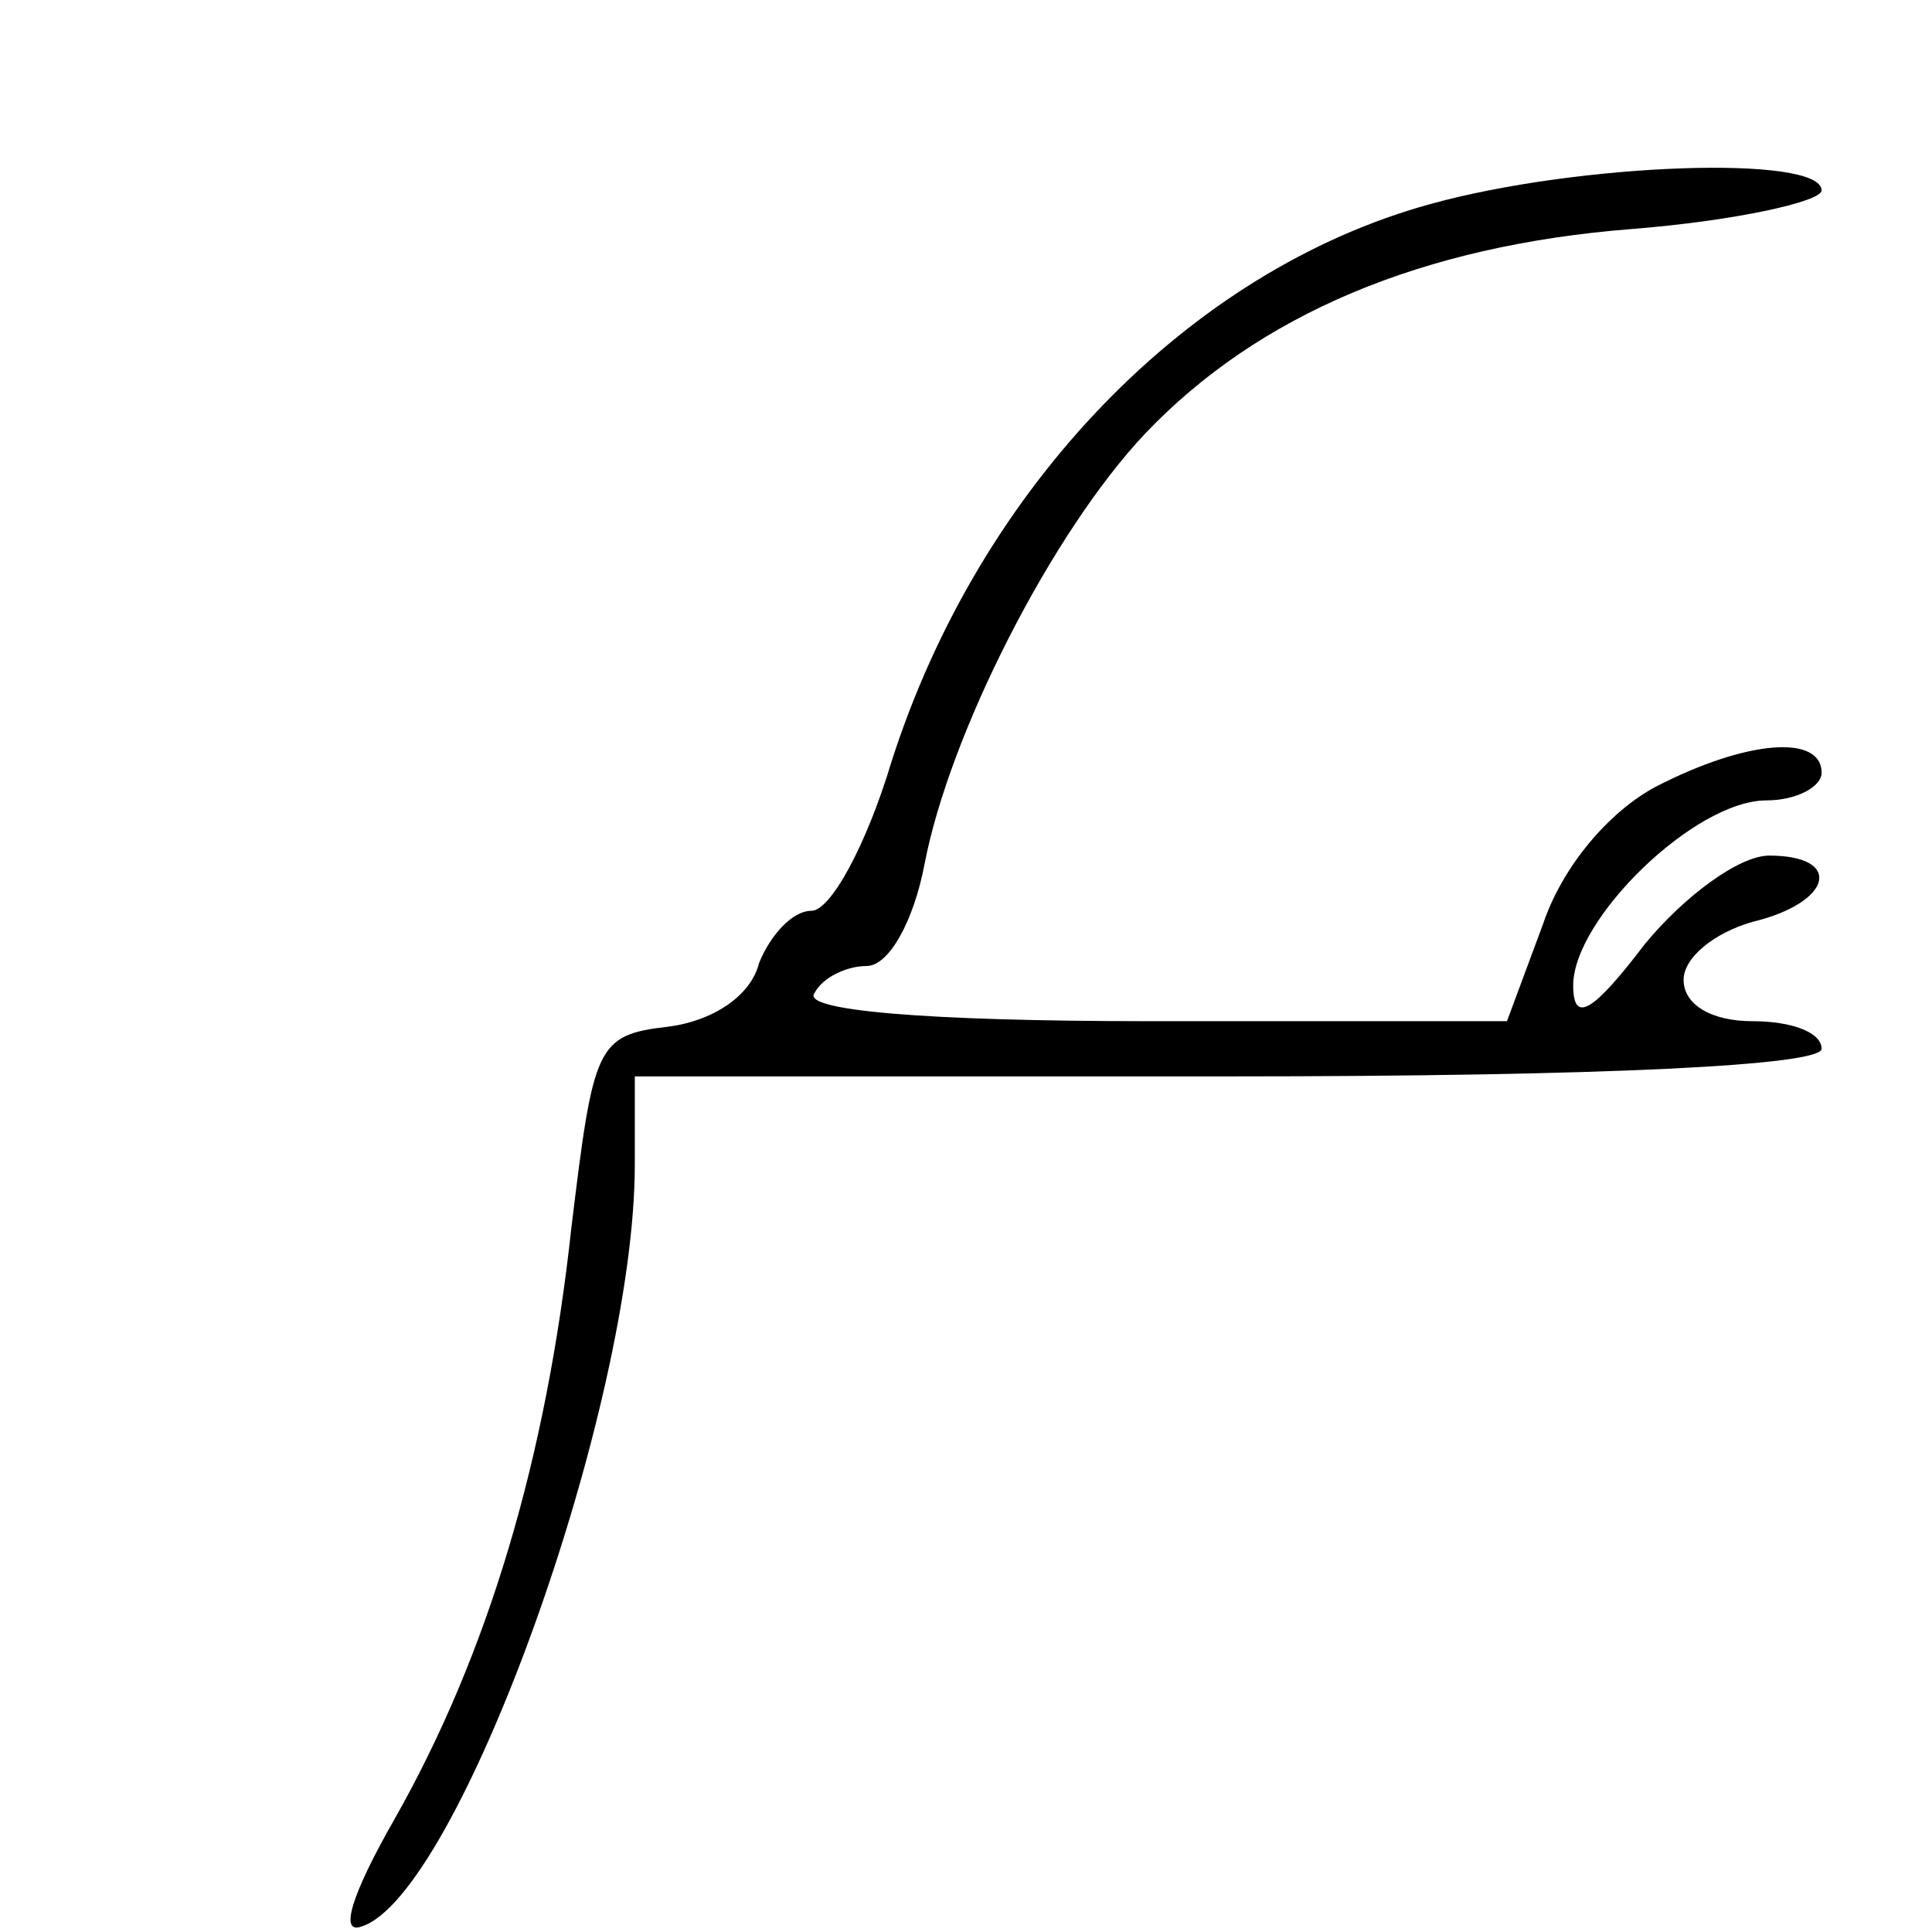
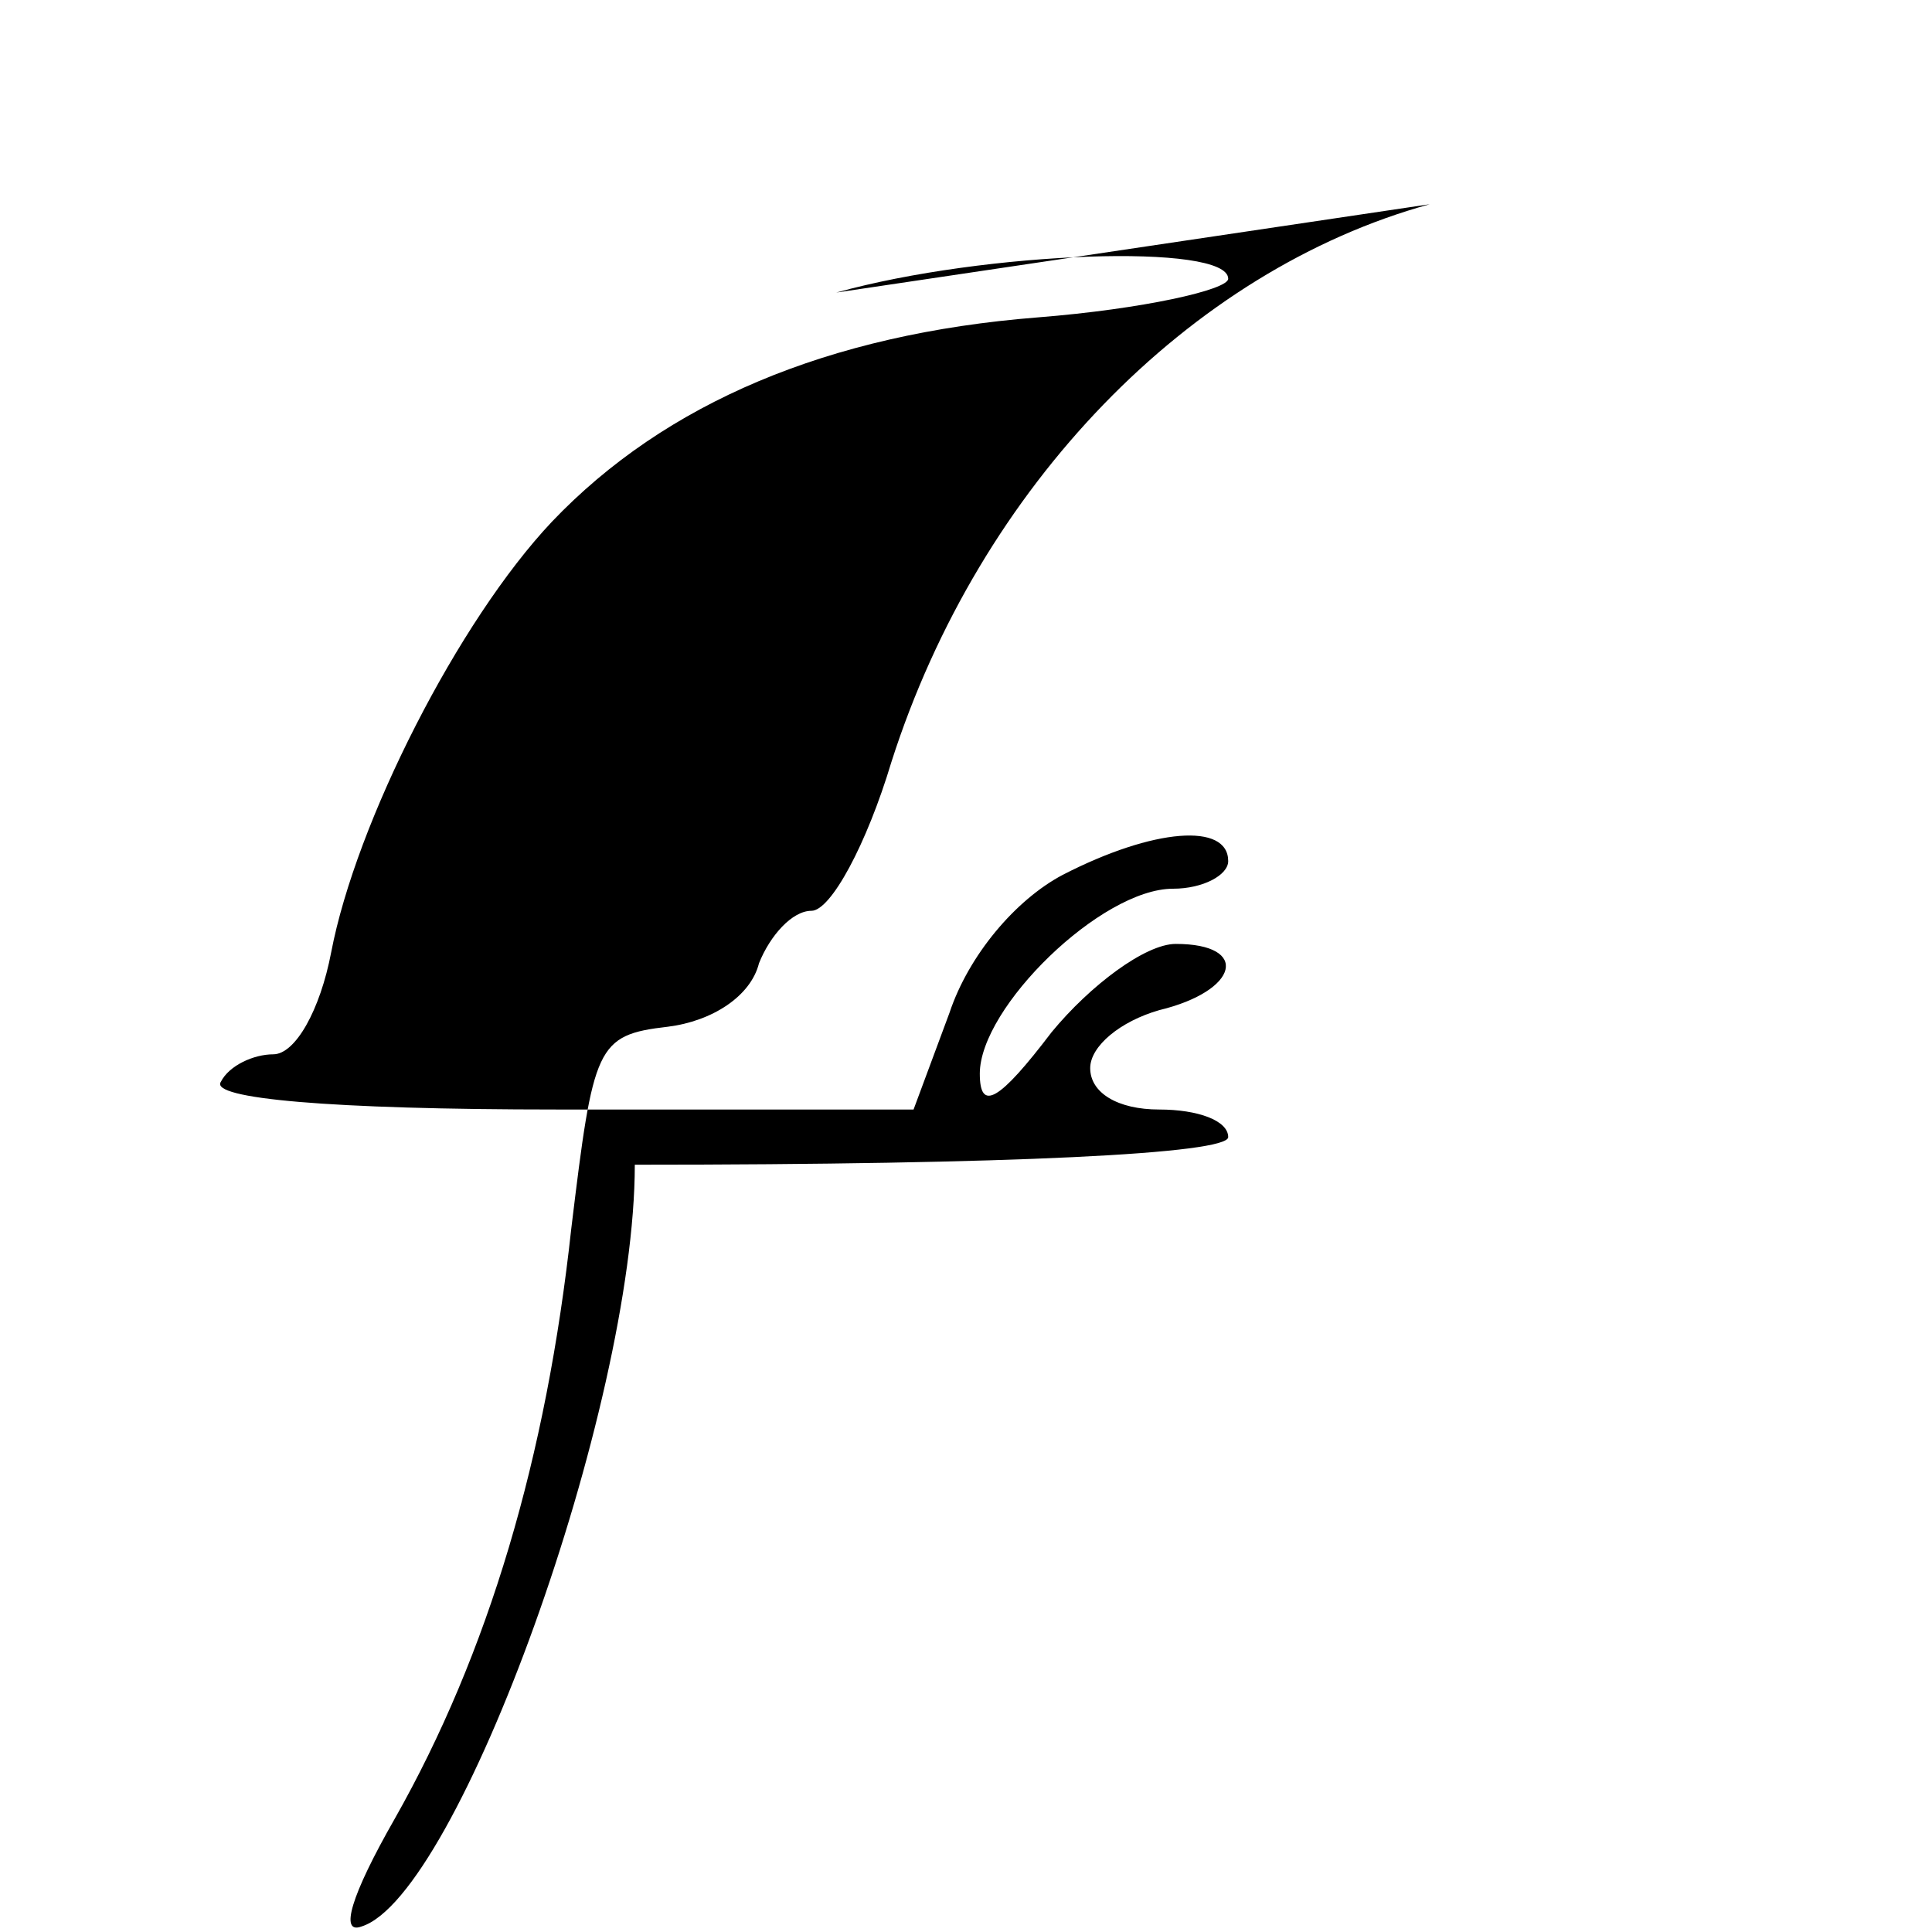
<svg xmlns="http://www.w3.org/2000/svg" version="1.0" width="70pt" height="70pt" viewBox="0 0 70 70" preserveAspectRatio="xMidYMid meet">
  <g transform="translate(0,70) scale(0.1,-0.1)" fill="#000000" stroke="none">
-     <path d="M518 626 c-87 -24 -163 -102 -195 -202 -9 -30 -22 -54 -29 -54 -7 0 -15 -9 -19 -19 -3 -12 -17 -21 -33 -23 -26 -3 -27 -7 -35 -73 -9 -83 -30 -154 -64 -214 -16 -28 -20 -42 -12 -39 35 11 99 188 99 276 l0 32 215 0 c137 0 215 4 215 10 0 6 -11 10 -25 10 -15 0 -25 6 -25 15 0 8 11 17 25 21 29 7 33 24 6 24 -11 0 -31 -15 -45 -32 -19 -25 -26 -29 -26 -15 0 24 44 67 70 67 11 0 20 5 20 10 0 14 -27 12 -60 -5 -17 -9 -34 -29 -41 -50 l-13 -35 -129 0 c-83 0 -126 4 -122 10 3 6 12 10 19 10 8 0 17 16 21 37 9 47 46 120 80 156 41 43 100 68 176 74 38 3 69 10 69 14 0 13 -88 10 -142 -5z" />
+     <path d="M518 626 c-87 -24 -163 -102 -195 -202 -9 -30 -22 -54 -29 -54 -7 0 -15 -9 -19 -19 -3 -12 -17 -21 -33 -23 -26 -3 -27 -7 -35 -73 -9 -83 -30 -154 -64 -214 -16 -28 -20 -42 -12 -39 35 11 99 188 99 276 c137 0 215 4 215 10 0 6 -11 10 -25 10 -15 0 -25 6 -25 15 0 8 11 17 25 21 29 7 33 24 6 24 -11 0 -31 -15 -45 -32 -19 -25 -26 -29 -26 -15 0 24 44 67 70 67 11 0 20 5 20 10 0 14 -27 12 -60 -5 -17 -9 -34 -29 -41 -50 l-13 -35 -129 0 c-83 0 -126 4 -122 10 3 6 12 10 19 10 8 0 17 16 21 37 9 47 46 120 80 156 41 43 100 68 176 74 38 3 69 10 69 14 0 13 -88 10 -142 -5z" />
  </g>
</svg>